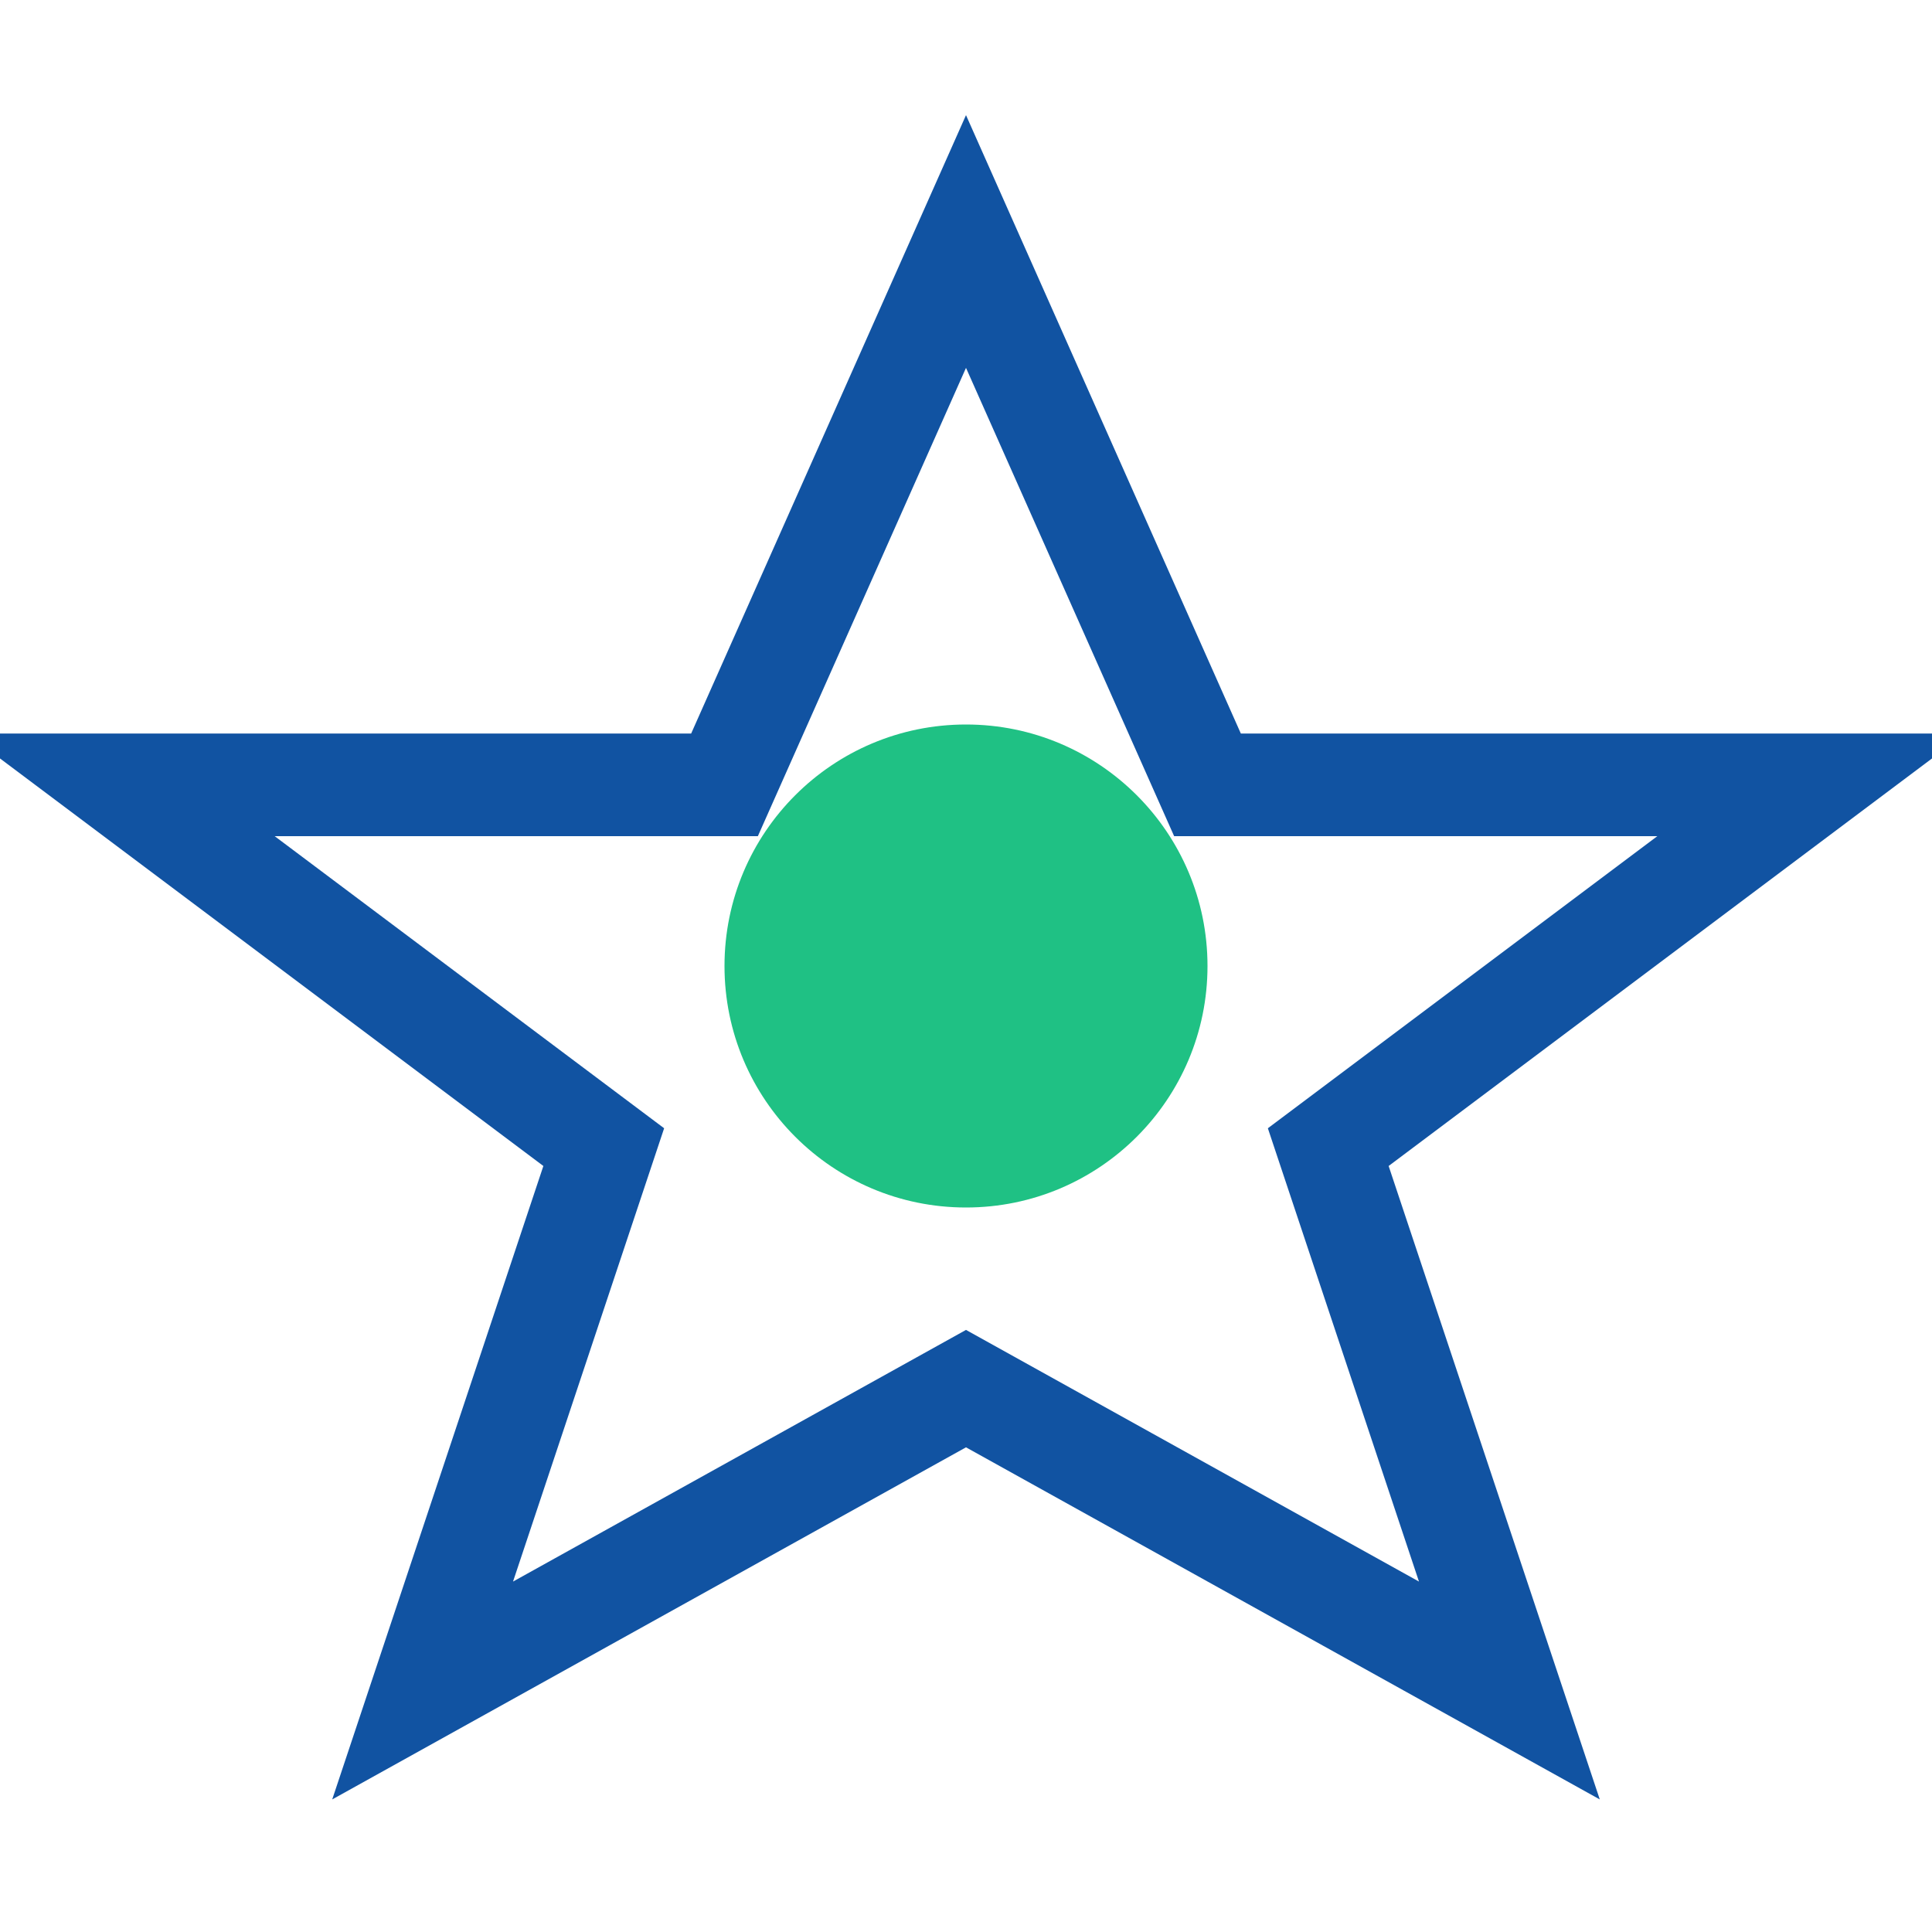
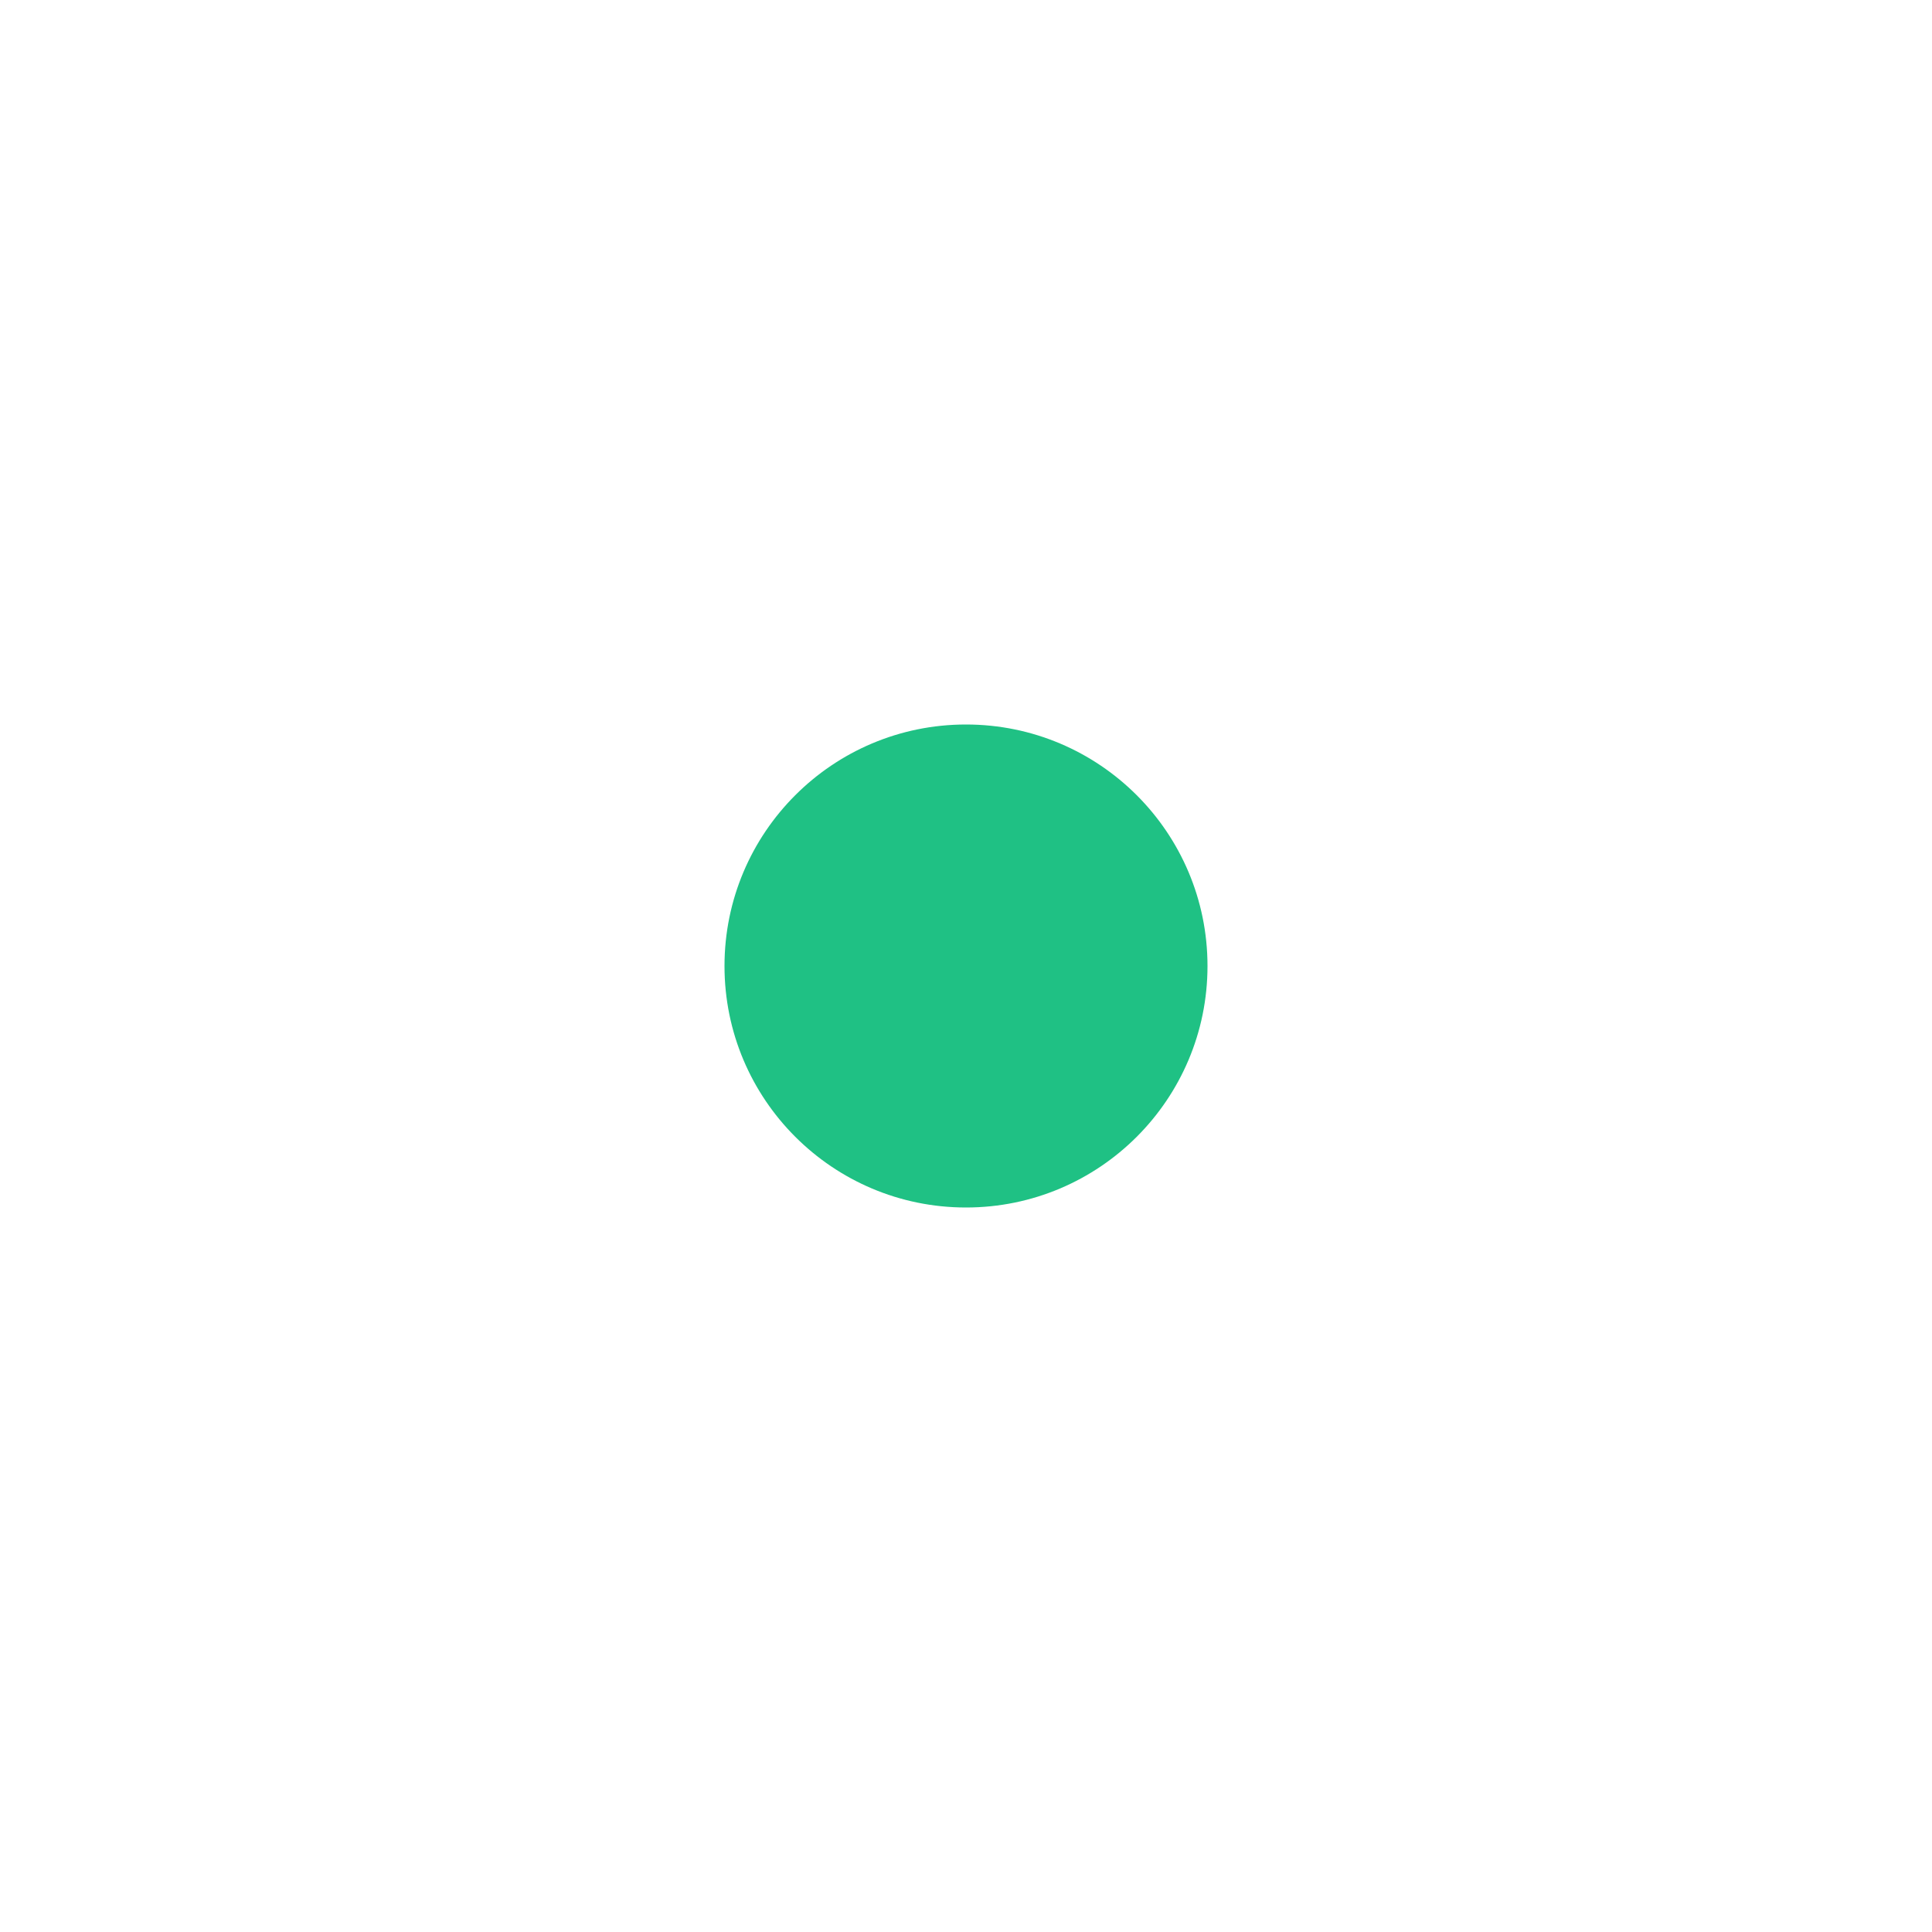
<svg xmlns="http://www.w3.org/2000/svg" width="32" height="32" viewBox="0 0 32 32">
-   <polygon points="16,4 20,13 30,13 22,19 25,28 16,23 7,28 10,19 2,13 12,13" fill="none" stroke="#1153A2" stroke-width="1.7" />
  <circle cx="16" cy="16" r="4" fill="#1FC184" />
</svg>